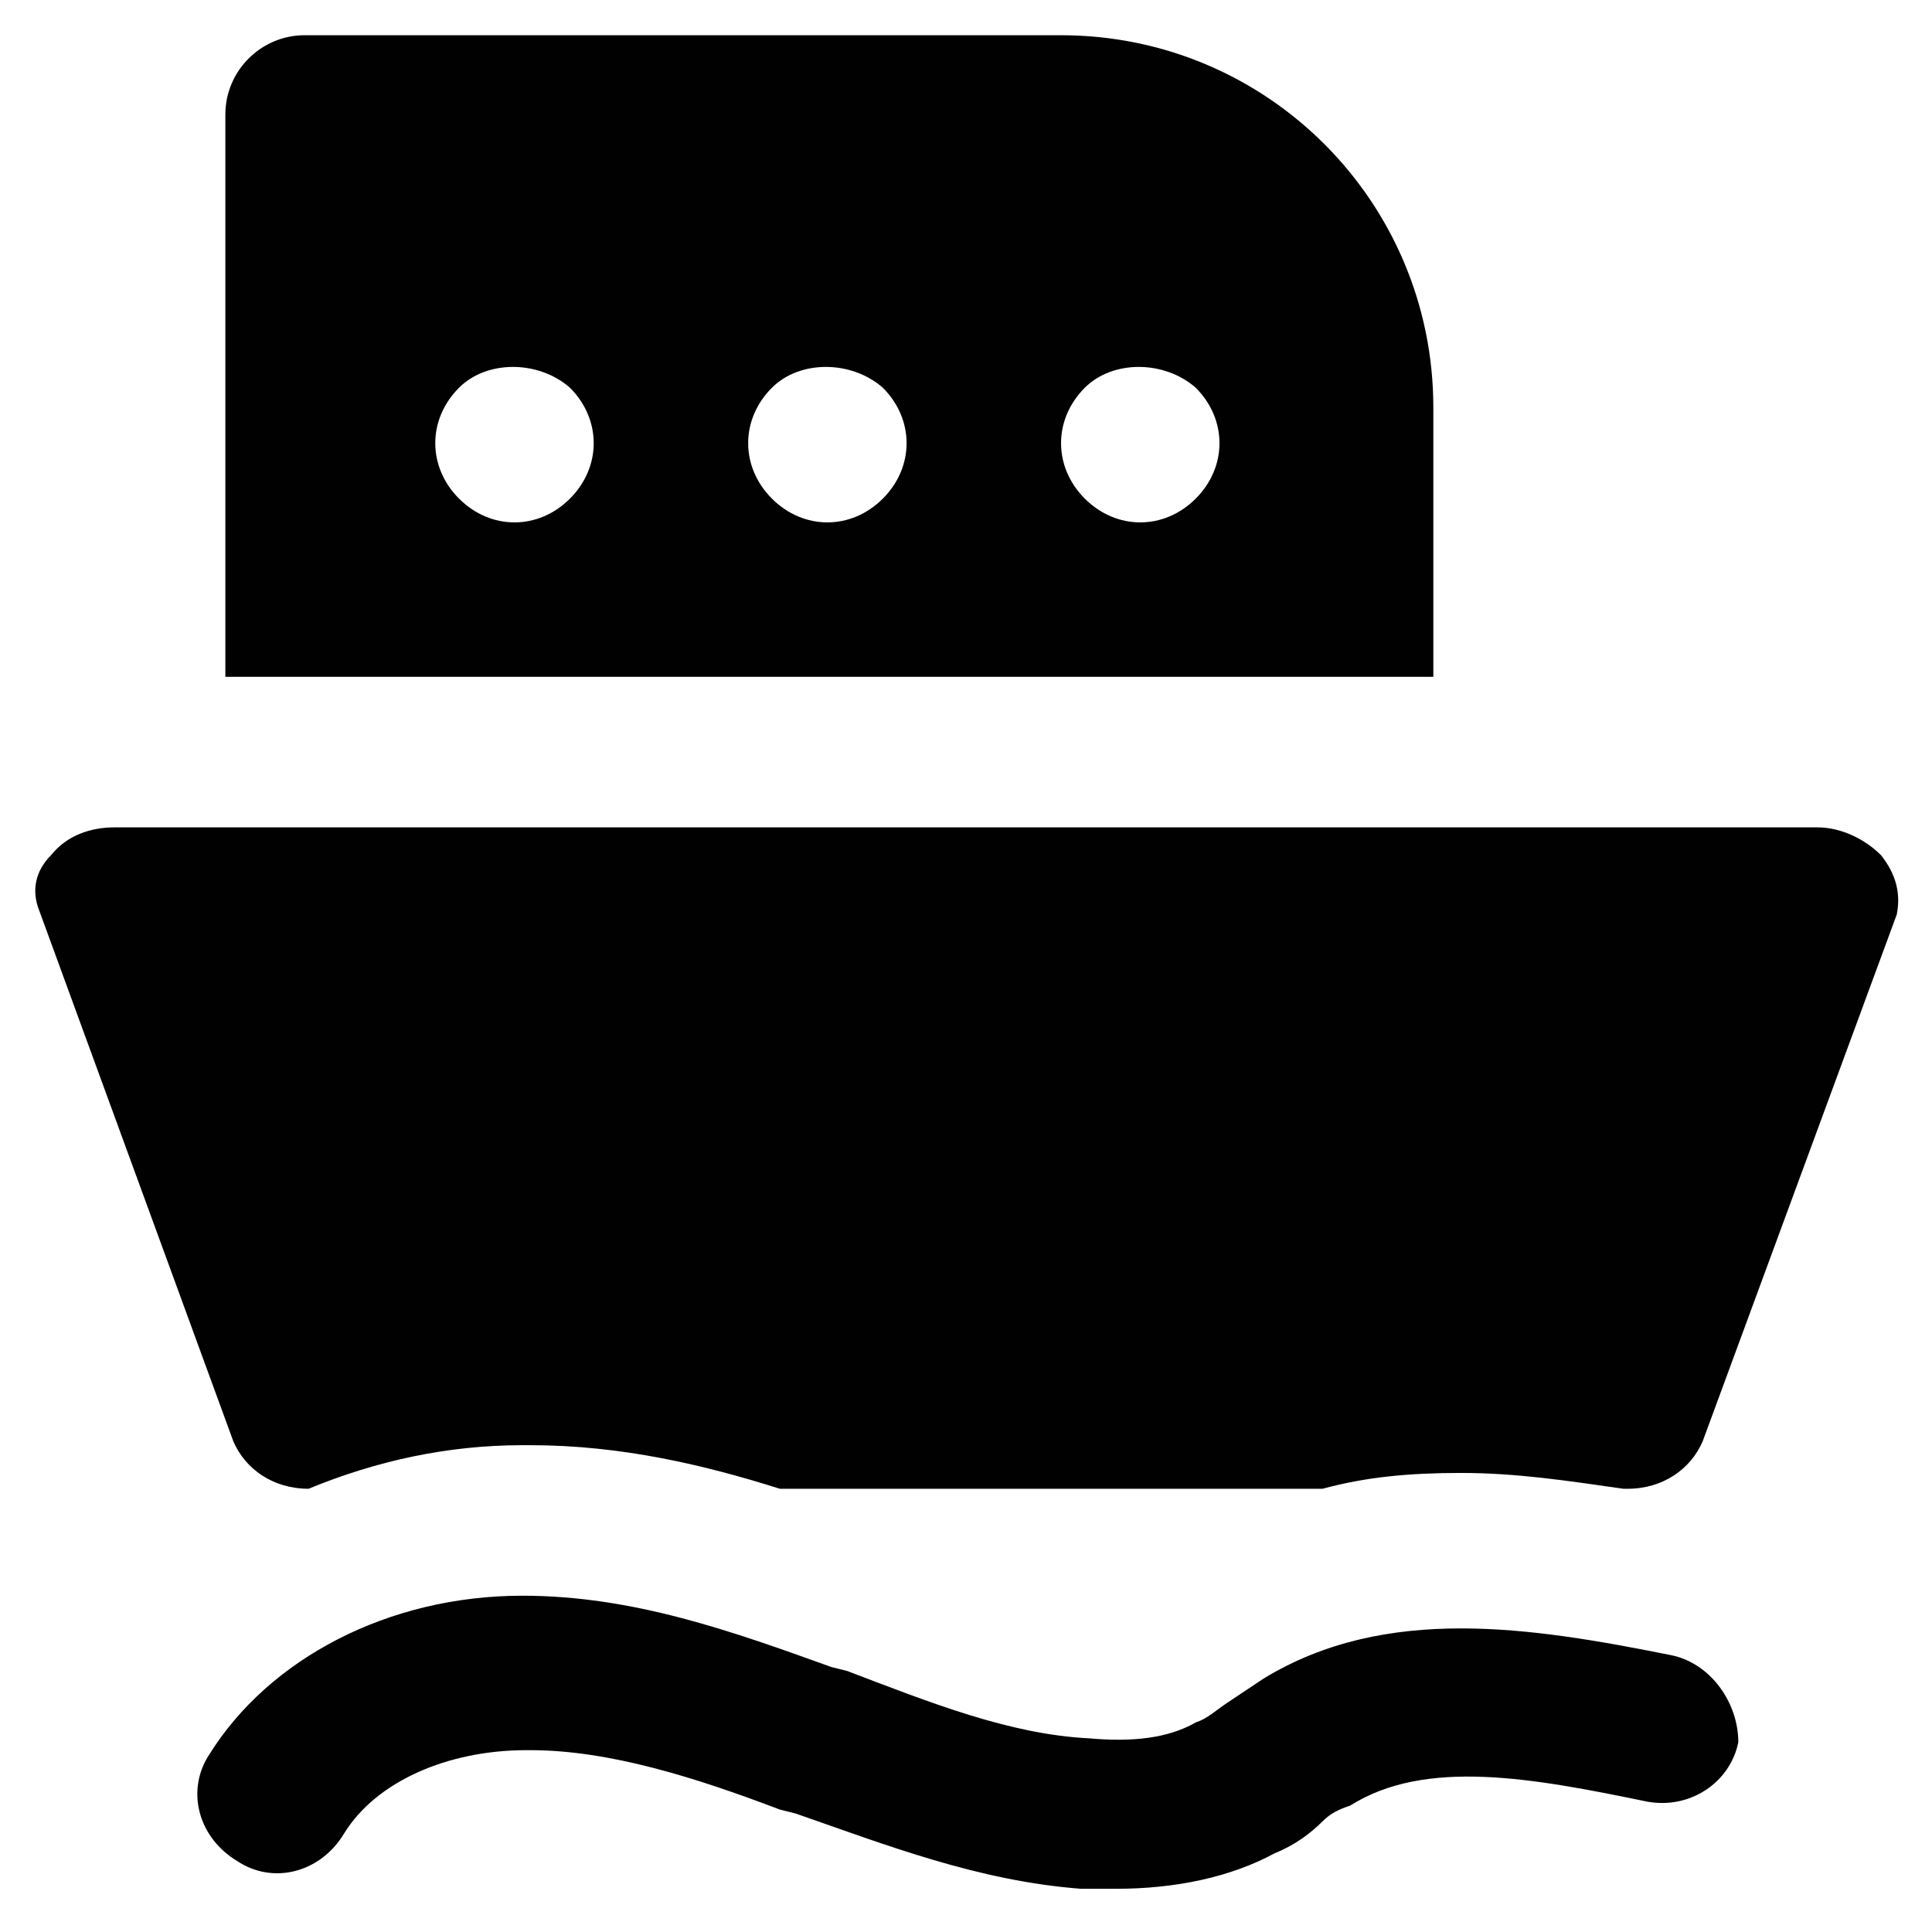
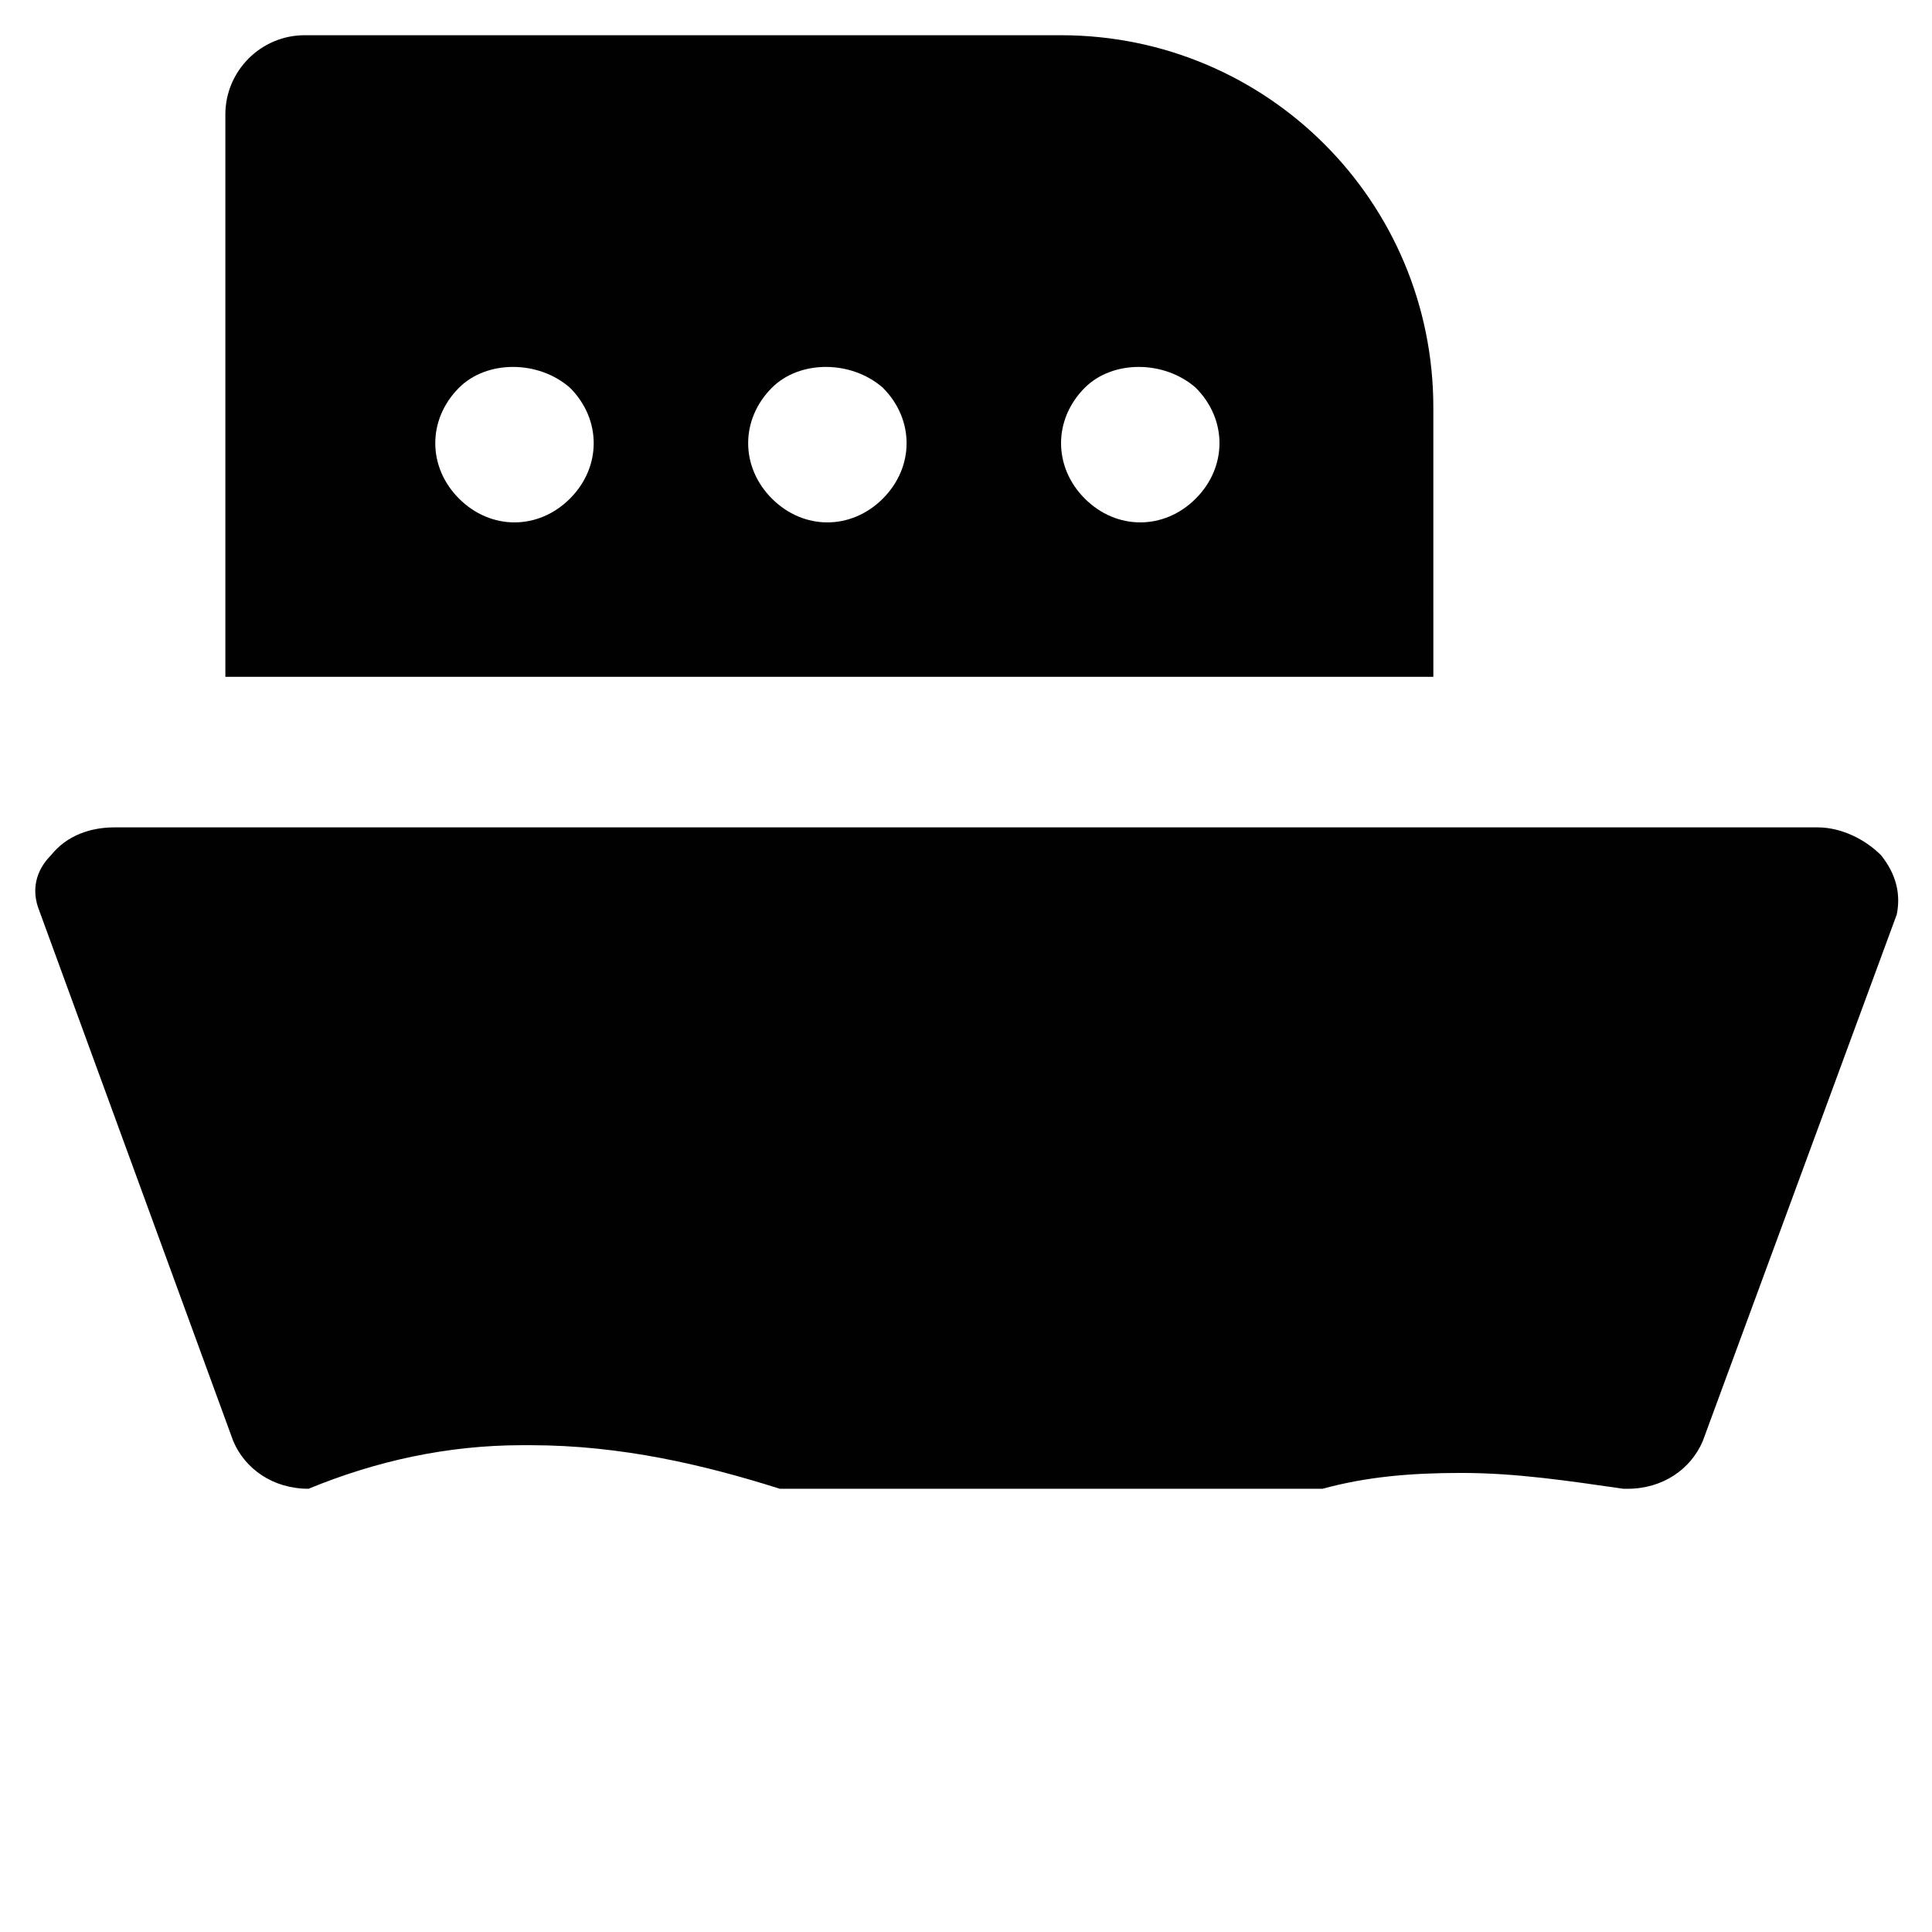
<svg xmlns="http://www.w3.org/2000/svg" width="800px" height="800px" version="1.1" viewBox="144 144 512 512">
  <g fill="#010101">
    <path d="m642.46 370.61c-4.199-4.199-10.496-7.348-16.793-7.348h-451.33c-6.297 0-12.594 2.098-16.793 7.348-4.199 4.199-5.246 9.445-3.148 14.695l51.43 140.64c3.148 7.348 10.496 12.594 19.941 12.594 17.844-7.348 36.734-11.547 56.68-11.547h2.098c24.141 0 46.184 5.246 66.125 11.547l143.8 0.004c11.547-3.148 23.09-4.199 36.734-4.199 14.695 0 28.34 2.098 43.035 4.199h1.051c9.445 0 16.793-5.246 19.941-12.594l51.43-139.6c1.051-5.25 0.004-10.496-4.195-15.746z" />
-     <path d="m586.83 582.63c-36.734-7.348-75.57-13.645-108.11 6.297-3.148 2.098-6.297 4.199-9.445 6.297-3.148 2.098-5.246 4.199-8.398 5.246-7.348 4.199-16.793 5.246-28.34 4.199-20.992-1.051-41.984-9.445-64.027-17.844l-4.199-1.051c-26.238-9.445-52.48-18.895-81.867-18.895-35.688 0-67.176 16.793-82.918 41.984-6.297 9.445-3.148 22.043 7.348 28.34 9.445 6.297 22.043 3.148 28.34-7.348 8.398-13.645 27.289-22.043 48.281-22.043h1.051c20.992 0 44.082 7.348 66.125 15.742l4.199 1.051c24.141 8.398 48.281 17.844 75.57 19.941h9.445c15.742 0 30.438-3.148 41.984-9.445 5.246-2.098 9.445-5.246 12.594-8.398 2.098-2.098 4.199-3.148 7.348-4.199 19.941-12.594 48.281-7.348 78.719-1.051 11.547 2.098 22.043-5.246 24.141-15.742 0.004-10.484-7.344-20.98-17.84-23.082z" />
    <path d="m523.85 252c0-54.578-44.082-98.664-98.664-98.664h-200.47c-11.547 0-20.992 9.445-20.992 20.992v149.04h320.13zm-228.81 24.141c-4.199 4.199-9.445 6.297-14.695 6.297-5.246 0-10.496-2.098-14.695-6.297-4.199-4.199-6.297-9.445-6.297-14.695 0-5.246 2.098-10.496 6.297-14.695 7.348-7.348 20.992-7.348 29.391 0 4.199 4.199 6.297 9.445 6.297 14.695s-2.098 10.496-6.297 14.695zm82.918 0c-4.199 4.199-9.445 6.297-14.695 6.297-5.246 0-10.496-2.098-14.695-6.297-4.199-4.199-6.297-9.445-6.297-14.695 0-5.246 2.098-10.496 6.297-14.695 7.348-7.348 20.992-7.348 29.391 0 4.199 4.199 6.297 9.445 6.297 14.695s-2.098 10.496-6.297 14.695zm82.918 0c-4.199 4.199-9.445 6.297-14.695 6.297-5.246 0-10.496-2.098-14.695-6.297s-6.297-9.445-6.297-14.695c0-5.246 2.098-10.496 6.297-14.695 7.348-7.348 20.992-7.348 29.391 0 4.199 4.199 6.297 9.445 6.297 14.695s-2.098 10.496-6.297 14.695z" />
  </g>
</svg>